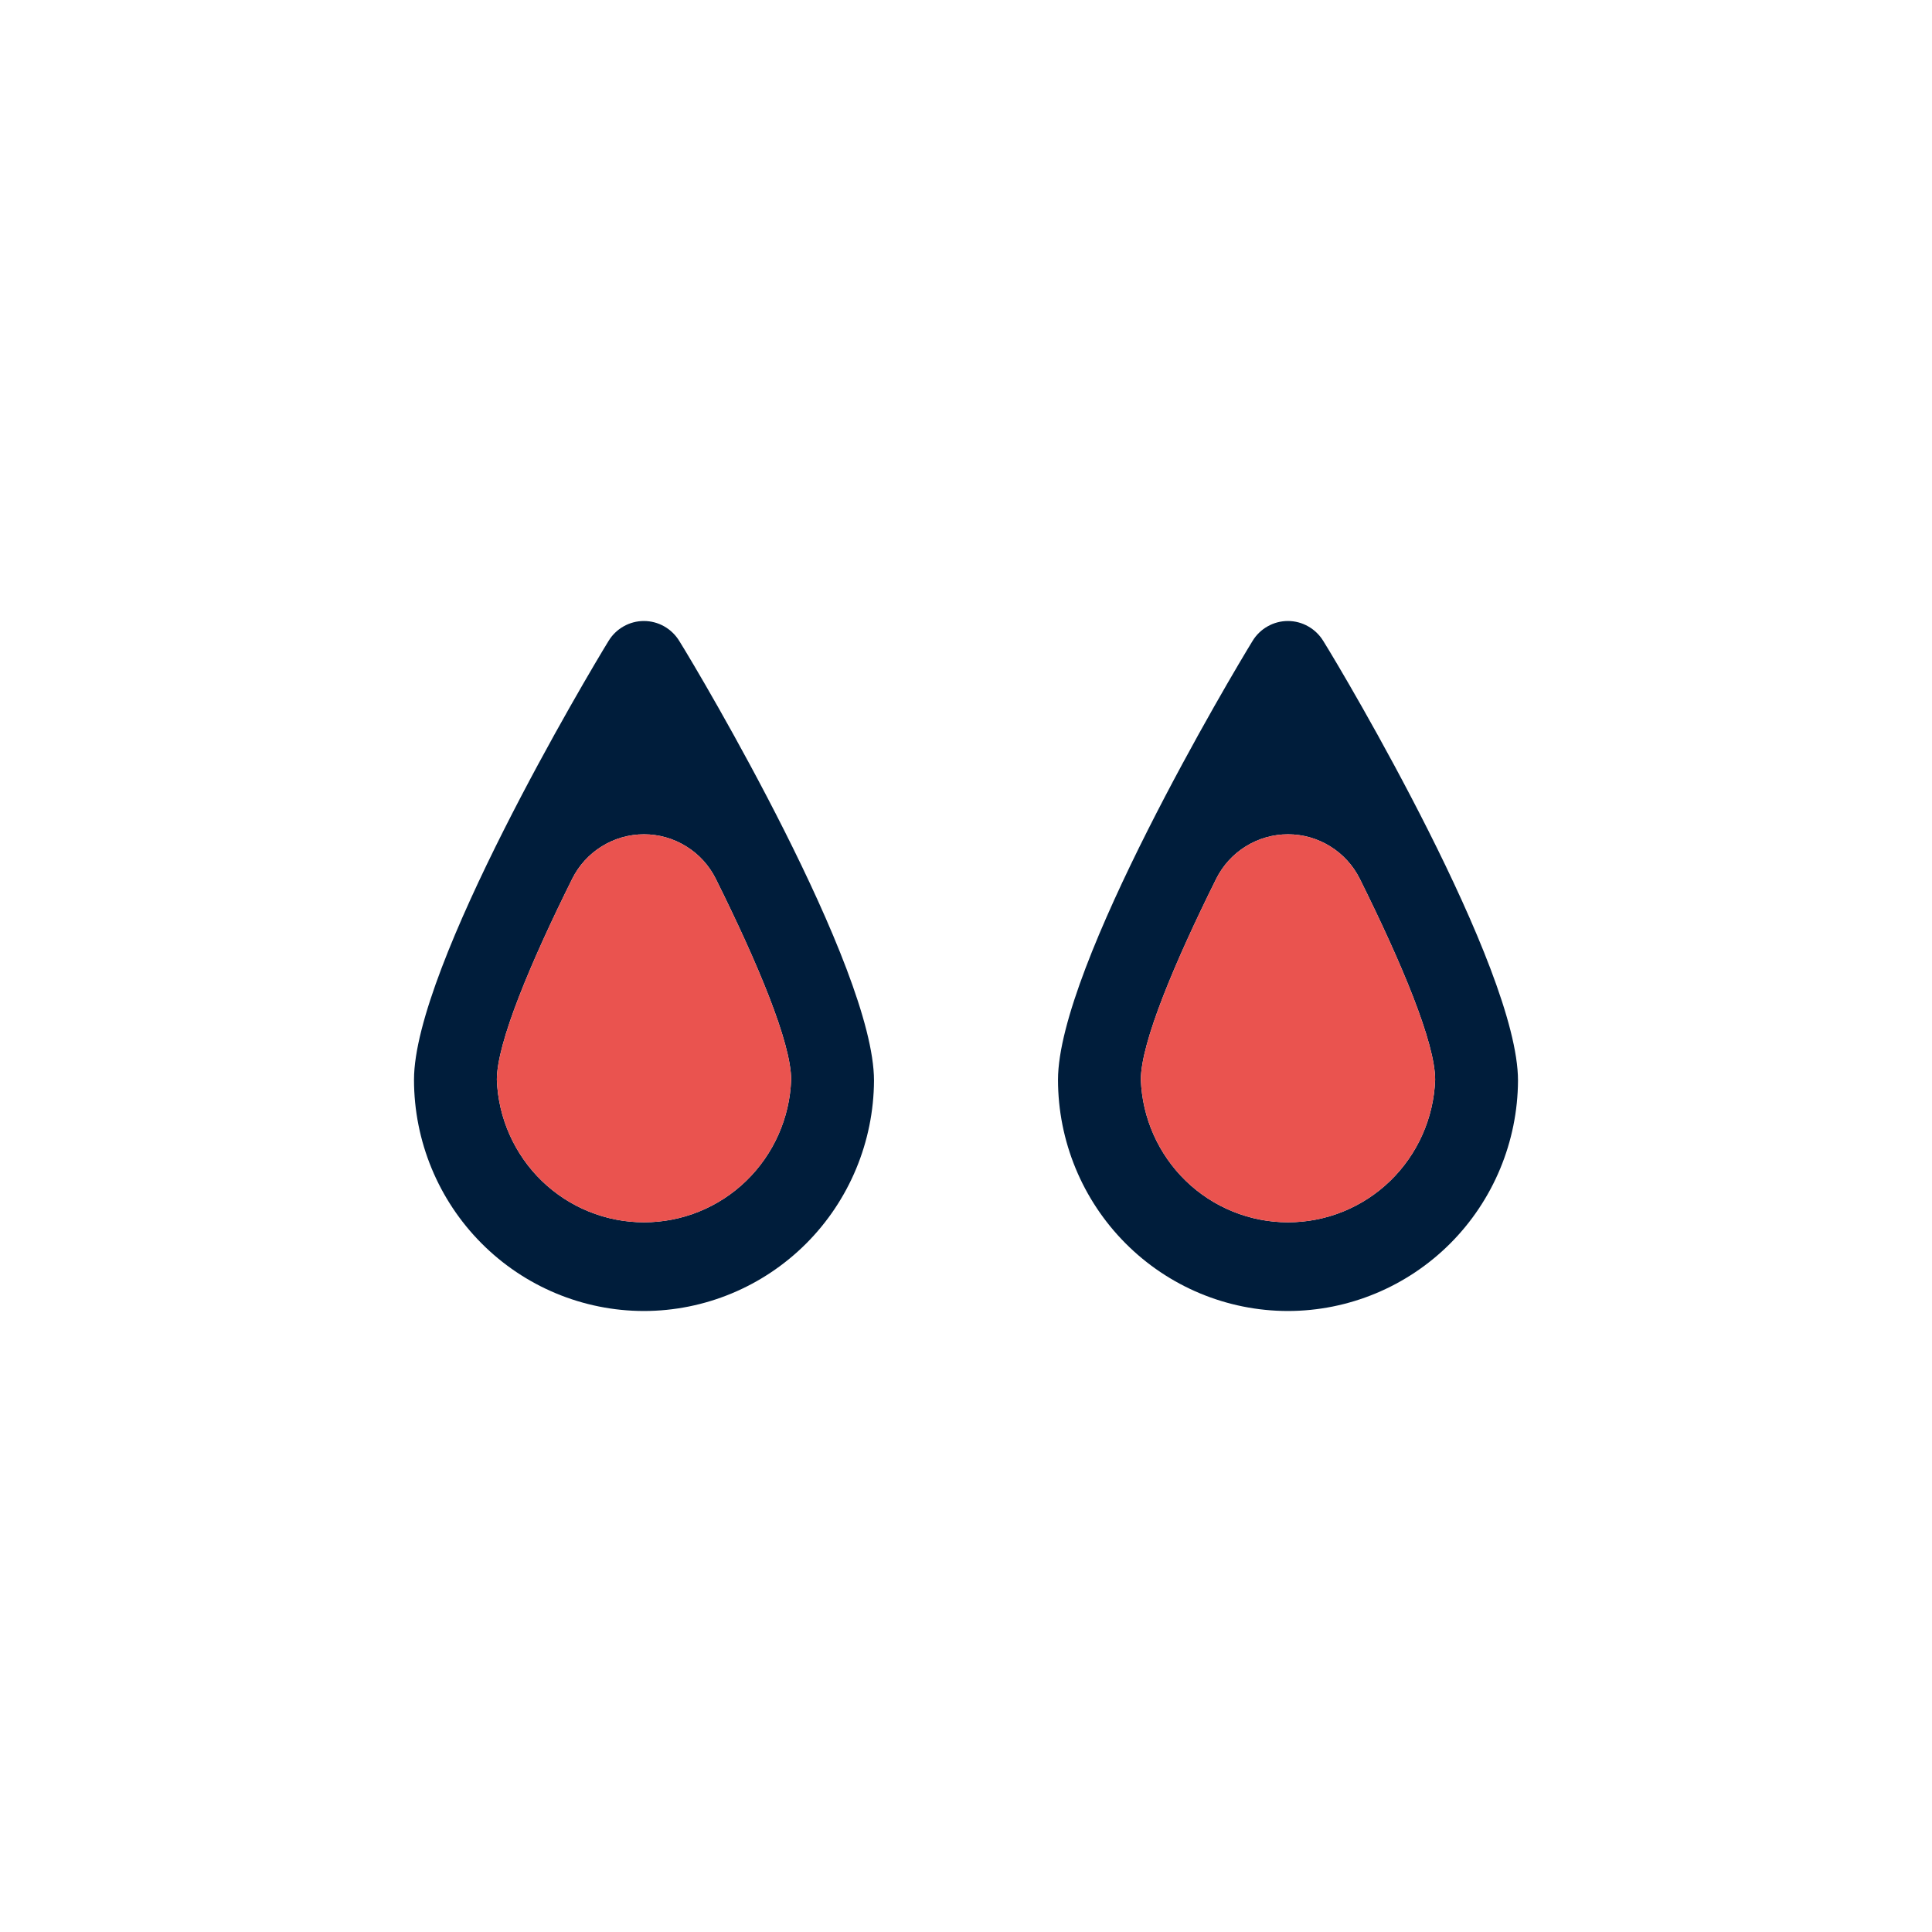
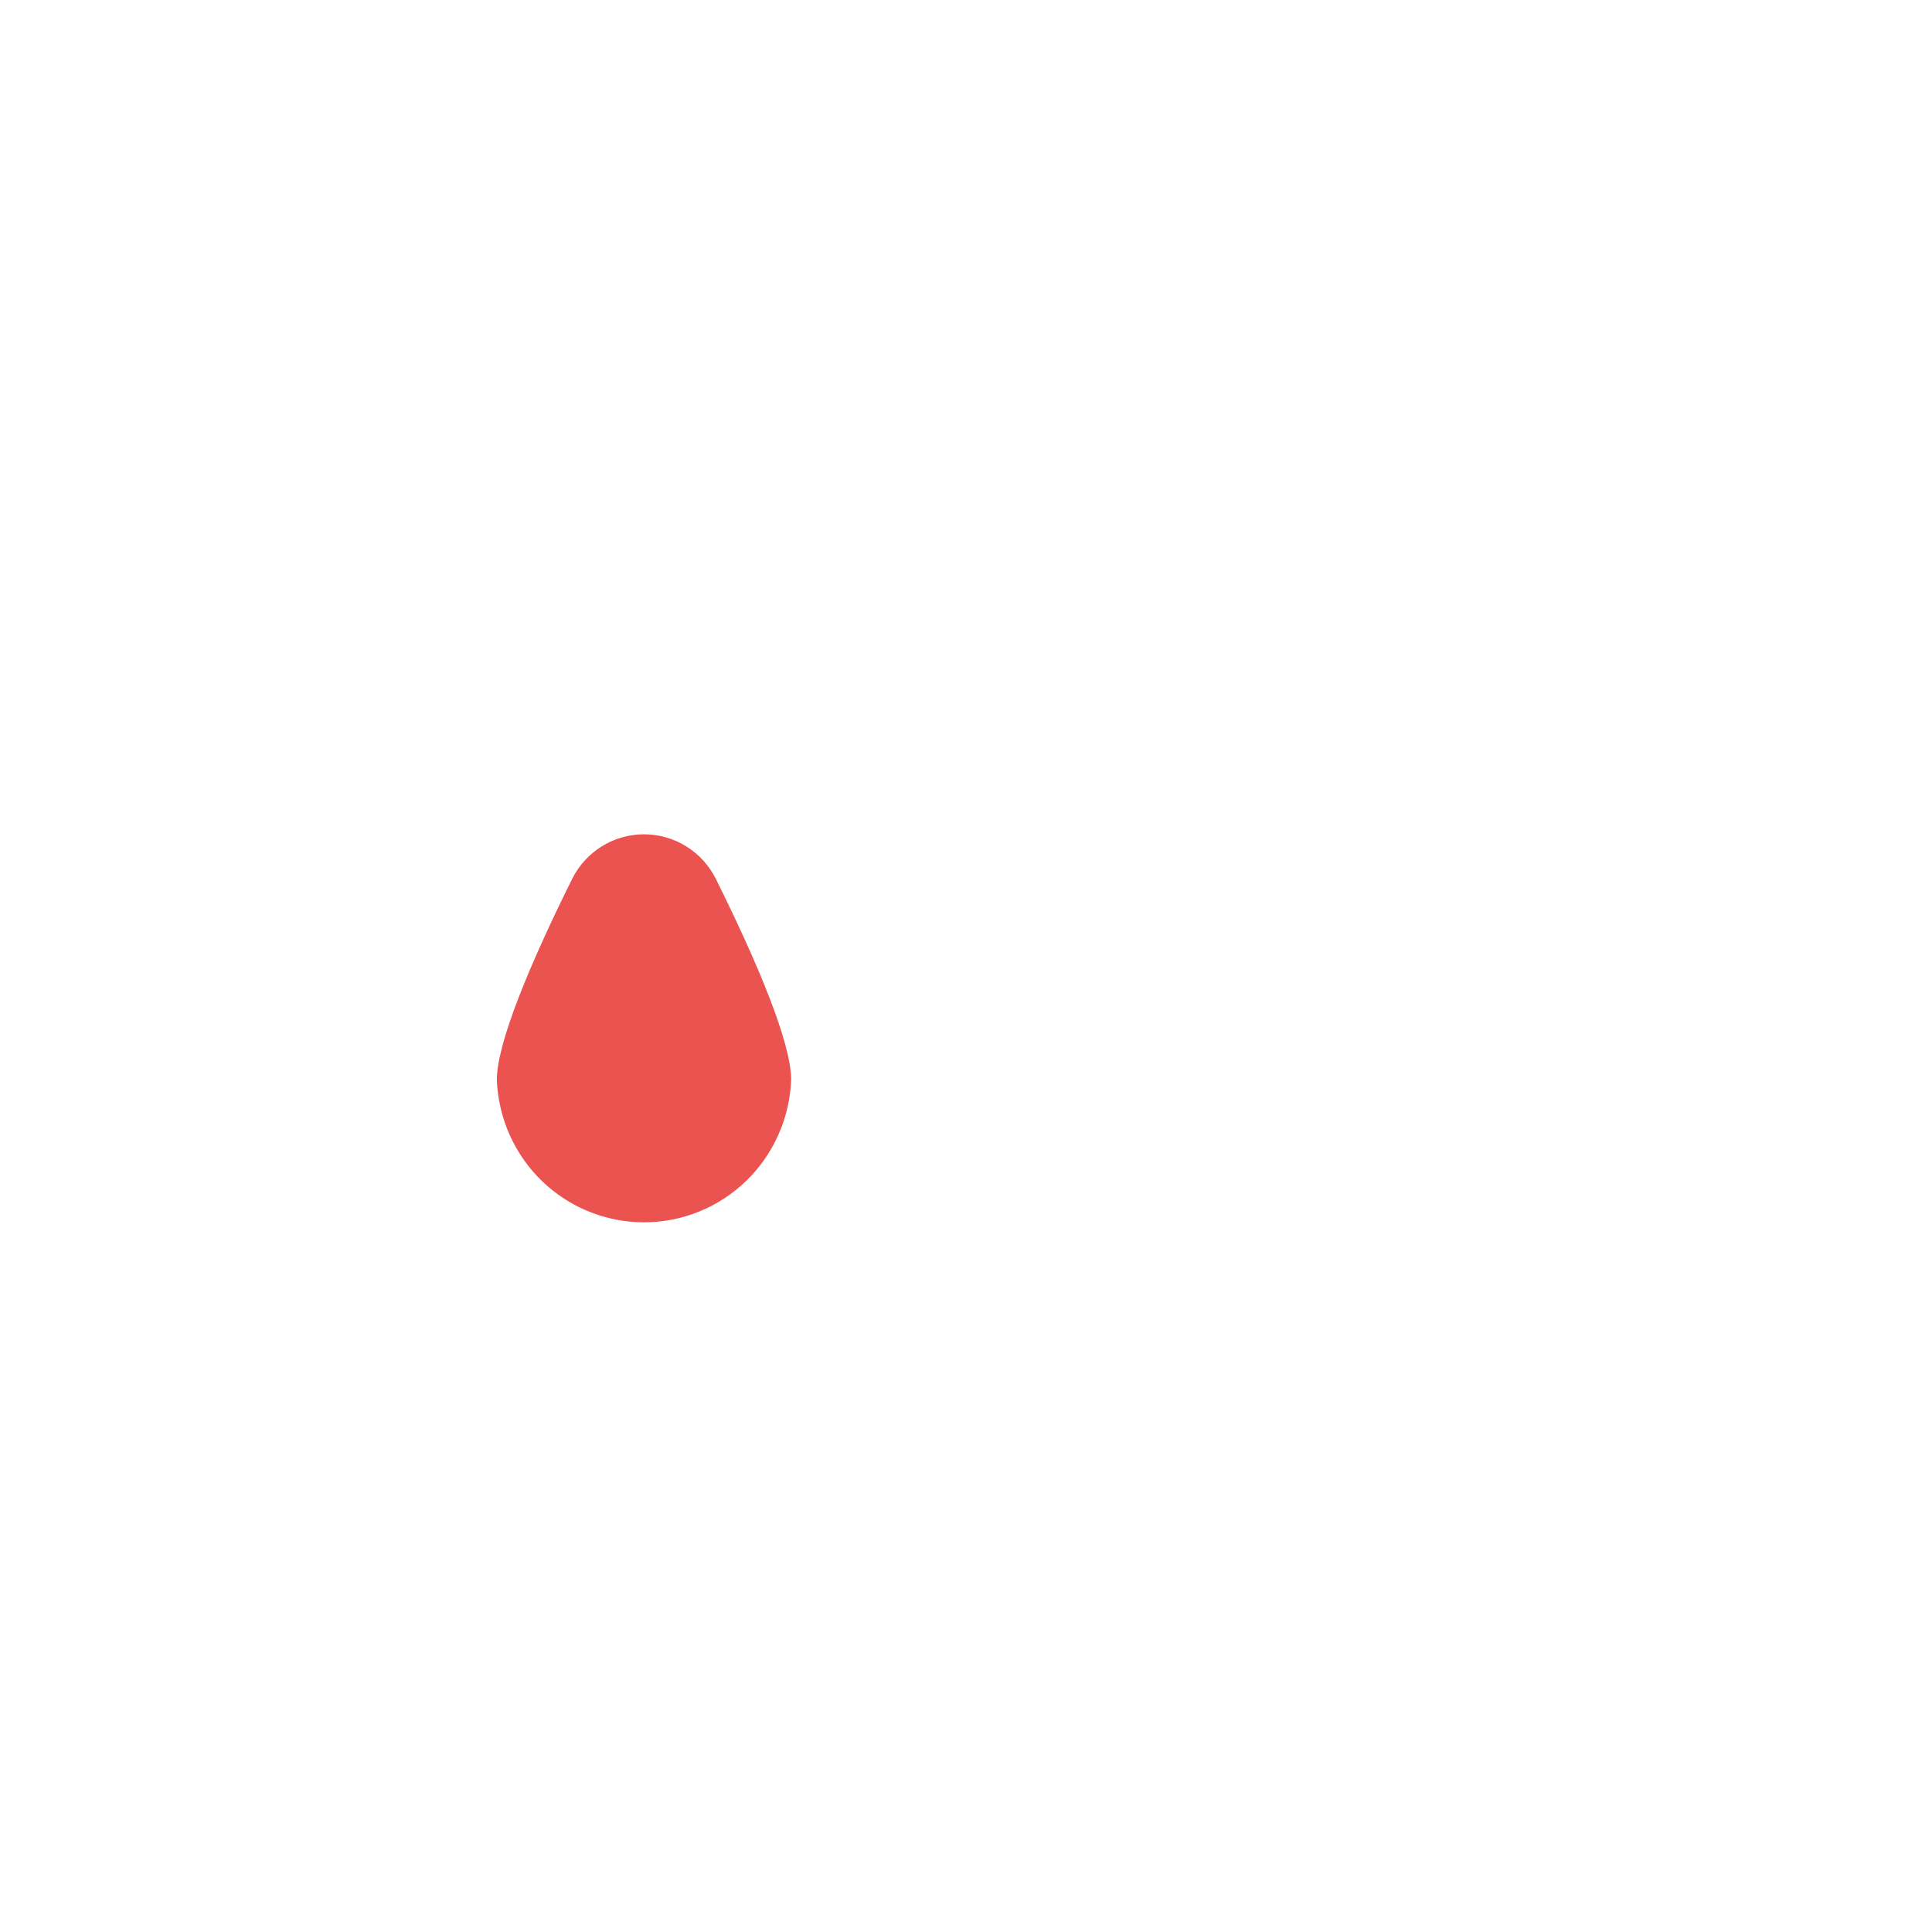
<svg xmlns="http://www.w3.org/2000/svg" width="42" height="42" viewBox="0 0 42 42" fill="none">
-   <path d="M13.998 28.5C12.673 28.499 11.402 27.969 10.465 27.026C9.528 26.084 9.001 24.806 9 23.473C9 21.014 12.796 14.638 13.228 13.936C13.308 13.803 13.421 13.693 13.556 13.617C13.691 13.54 13.843 13.5 13.998 13.5C14.152 13.5 14.305 13.54 14.44 13.617C14.574 13.693 14.687 13.803 14.768 13.936C15.218 14.656 19 21.032 19 23.491C18.993 24.821 18.463 26.095 17.526 27.033C16.588 27.971 15.32 28.499 13.998 28.5ZM15.56 19.103C15.415 18.812 15.192 18.568 14.916 18.398C14.641 18.227 14.323 18.137 14 18.137C13.677 18.137 13.359 18.227 13.084 18.398C12.808 18.568 12.585 18.812 12.44 19.103C11.539 20.915 10.801 22.667 10.801 23.473C10.832 24.306 11.183 25.094 11.779 25.672C12.376 26.25 13.172 26.572 14 26.572C14.828 26.572 15.624 26.25 16.221 25.672C16.817 25.094 17.168 24.306 17.199 23.473C17.199 22.667 16.47 20.933 15.56 19.103Z" fill="#001D3B" />
  <path d="M14.916 18.398C15.192 18.568 15.415 18.813 15.56 19.103C16.47 20.933 17.199 22.667 17.199 23.473C17.168 24.306 16.817 25.094 16.221 25.672C15.624 26.25 14.828 26.572 14 26.572C13.172 26.572 12.376 26.25 11.779 25.672C11.183 25.094 10.832 24.306 10.801 23.473C10.801 22.667 11.539 20.915 12.44 19.103C12.585 18.813 12.808 18.568 13.084 18.398C13.359 18.227 13.677 18.137 14 18.137C14.323 18.137 14.641 18.227 14.916 18.398Z" fill="#EA534F" />
-   <path d="M27.998 28.5C26.673 28.499 25.402 27.969 24.465 27.026C23.528 26.084 23.001 24.806 23 23.473C23 21.014 26.796 14.638 27.228 13.936C27.308 13.803 27.421 13.693 27.556 13.617C27.691 13.54 27.843 13.5 27.998 13.5C28.152 13.5 28.305 13.54 28.439 13.617C28.574 13.693 28.687 13.803 28.768 13.936C29.218 14.656 33 21.032 33 23.491C32.993 24.821 32.463 26.095 31.526 27.033C30.588 27.971 29.32 28.499 27.998 28.5ZM29.56 19.103C29.415 18.812 29.192 18.568 28.916 18.398C28.641 18.227 28.323 18.137 28 18.137C27.677 18.137 27.359 18.227 27.084 18.398C26.808 18.568 26.585 18.812 26.44 19.103C25.539 20.915 24.801 22.667 24.801 23.473C24.832 24.306 25.183 25.094 25.779 25.672C26.376 26.25 27.172 26.572 28 26.572C28.828 26.572 29.624 26.25 30.221 25.672C30.817 25.094 31.168 24.306 31.199 23.473C31.199 22.667 30.47 20.933 29.56 19.103Z" fill="#001D3B" />
-   <path d="M28.916 18.398C29.192 18.568 29.415 18.813 29.56 19.103C30.47 20.933 31.199 22.667 31.199 23.473C31.168 24.306 30.817 25.094 30.221 25.672C29.624 26.25 28.828 26.572 28 26.572C27.172 26.572 26.376 26.25 25.779 25.672C25.183 25.094 24.832 24.306 24.801 23.473C24.801 22.667 25.539 20.915 26.44 19.103C26.585 18.813 26.808 18.568 27.084 18.398C27.359 18.227 27.677 18.137 28 18.137C28.323 18.137 28.641 18.227 28.916 18.398Z" fill="#EA534F" />
</svg>